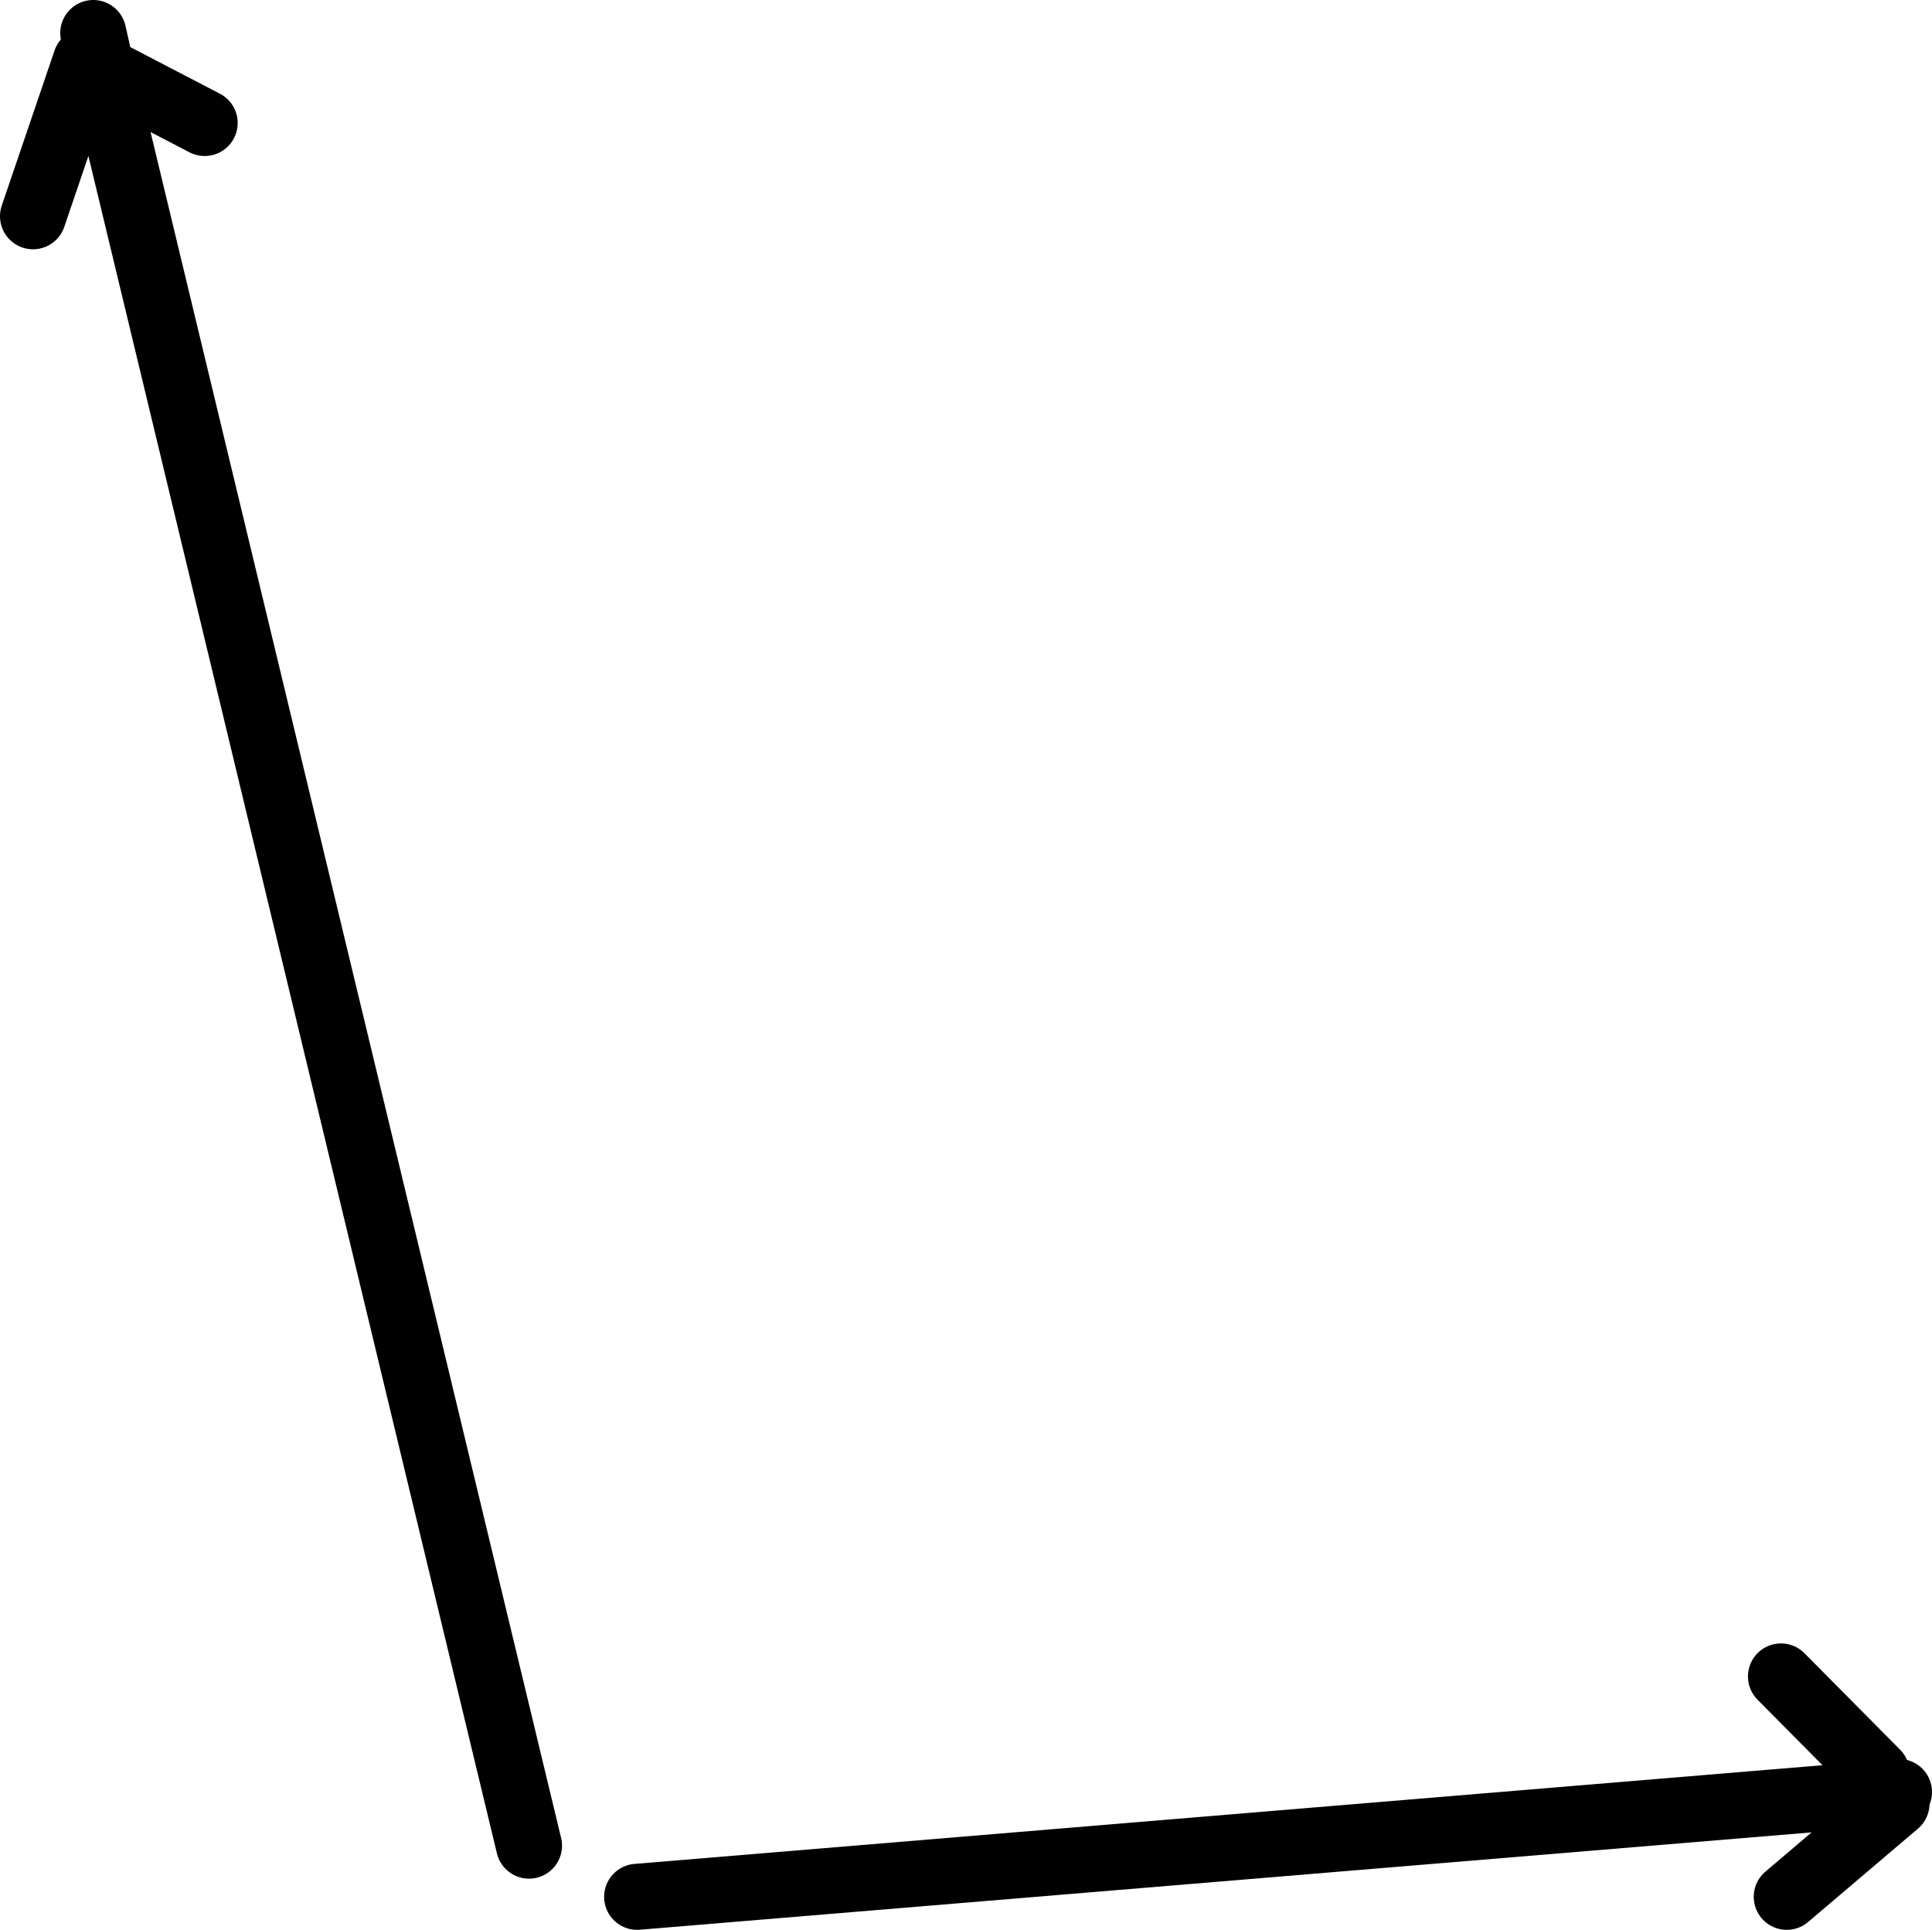
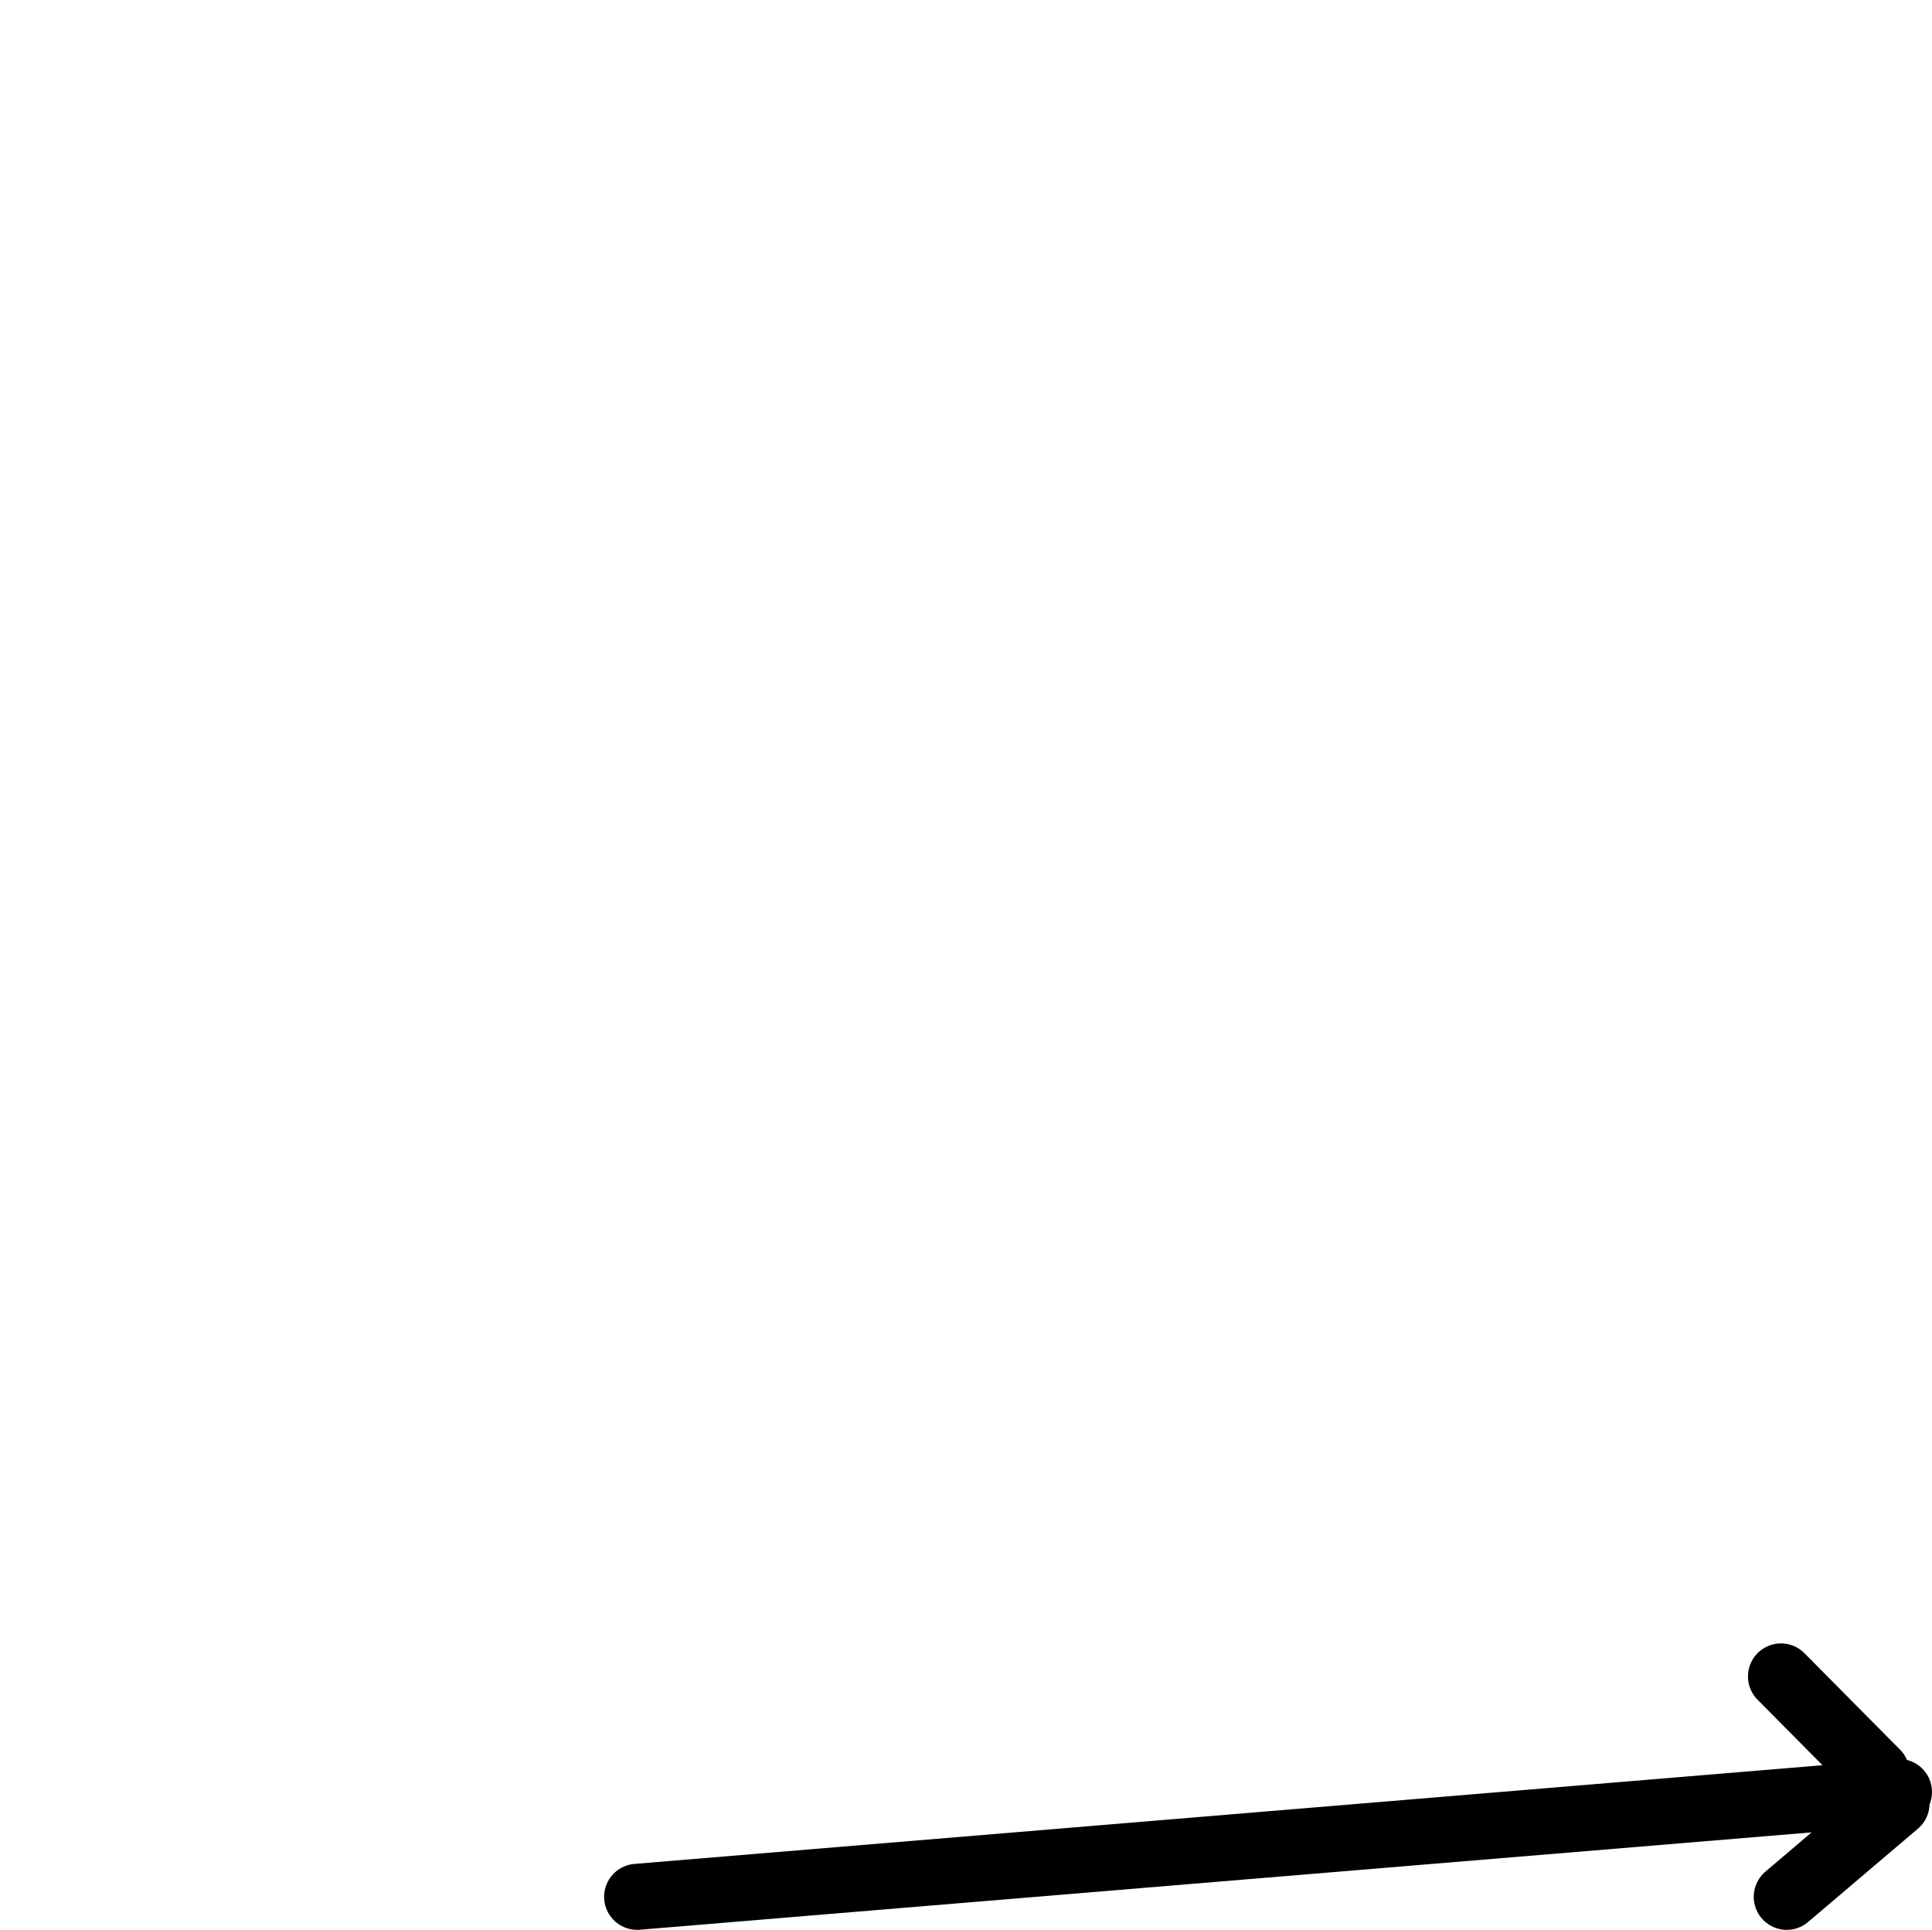
<svg xmlns="http://www.w3.org/2000/svg" height="116.9px" width="117.05px">
  <g transform="matrix(1.0, 0.0, 0.0, 1.0, -238.25, -49.25)">
    <path d="M351.95 156.65 L346.15 150.8 M353.15 158.5 L346.5 164.15 M276.85 164.15 L353.3 157.8" fill="none" stroke="#000000" stroke-linecap="round" stroke-linejoin="round" stroke-width="4.0" />
-     <path d="M243.9 51.25 L244.4 53.45 250.65 56.7 M240.25 62.35 L243.45 52.95 244.4 53.45 270.3 161.05" fill="none" stroke="#000000" stroke-linecap="round" stroke-linejoin="round" stroke-width="4.0" />
  </g>
</svg>